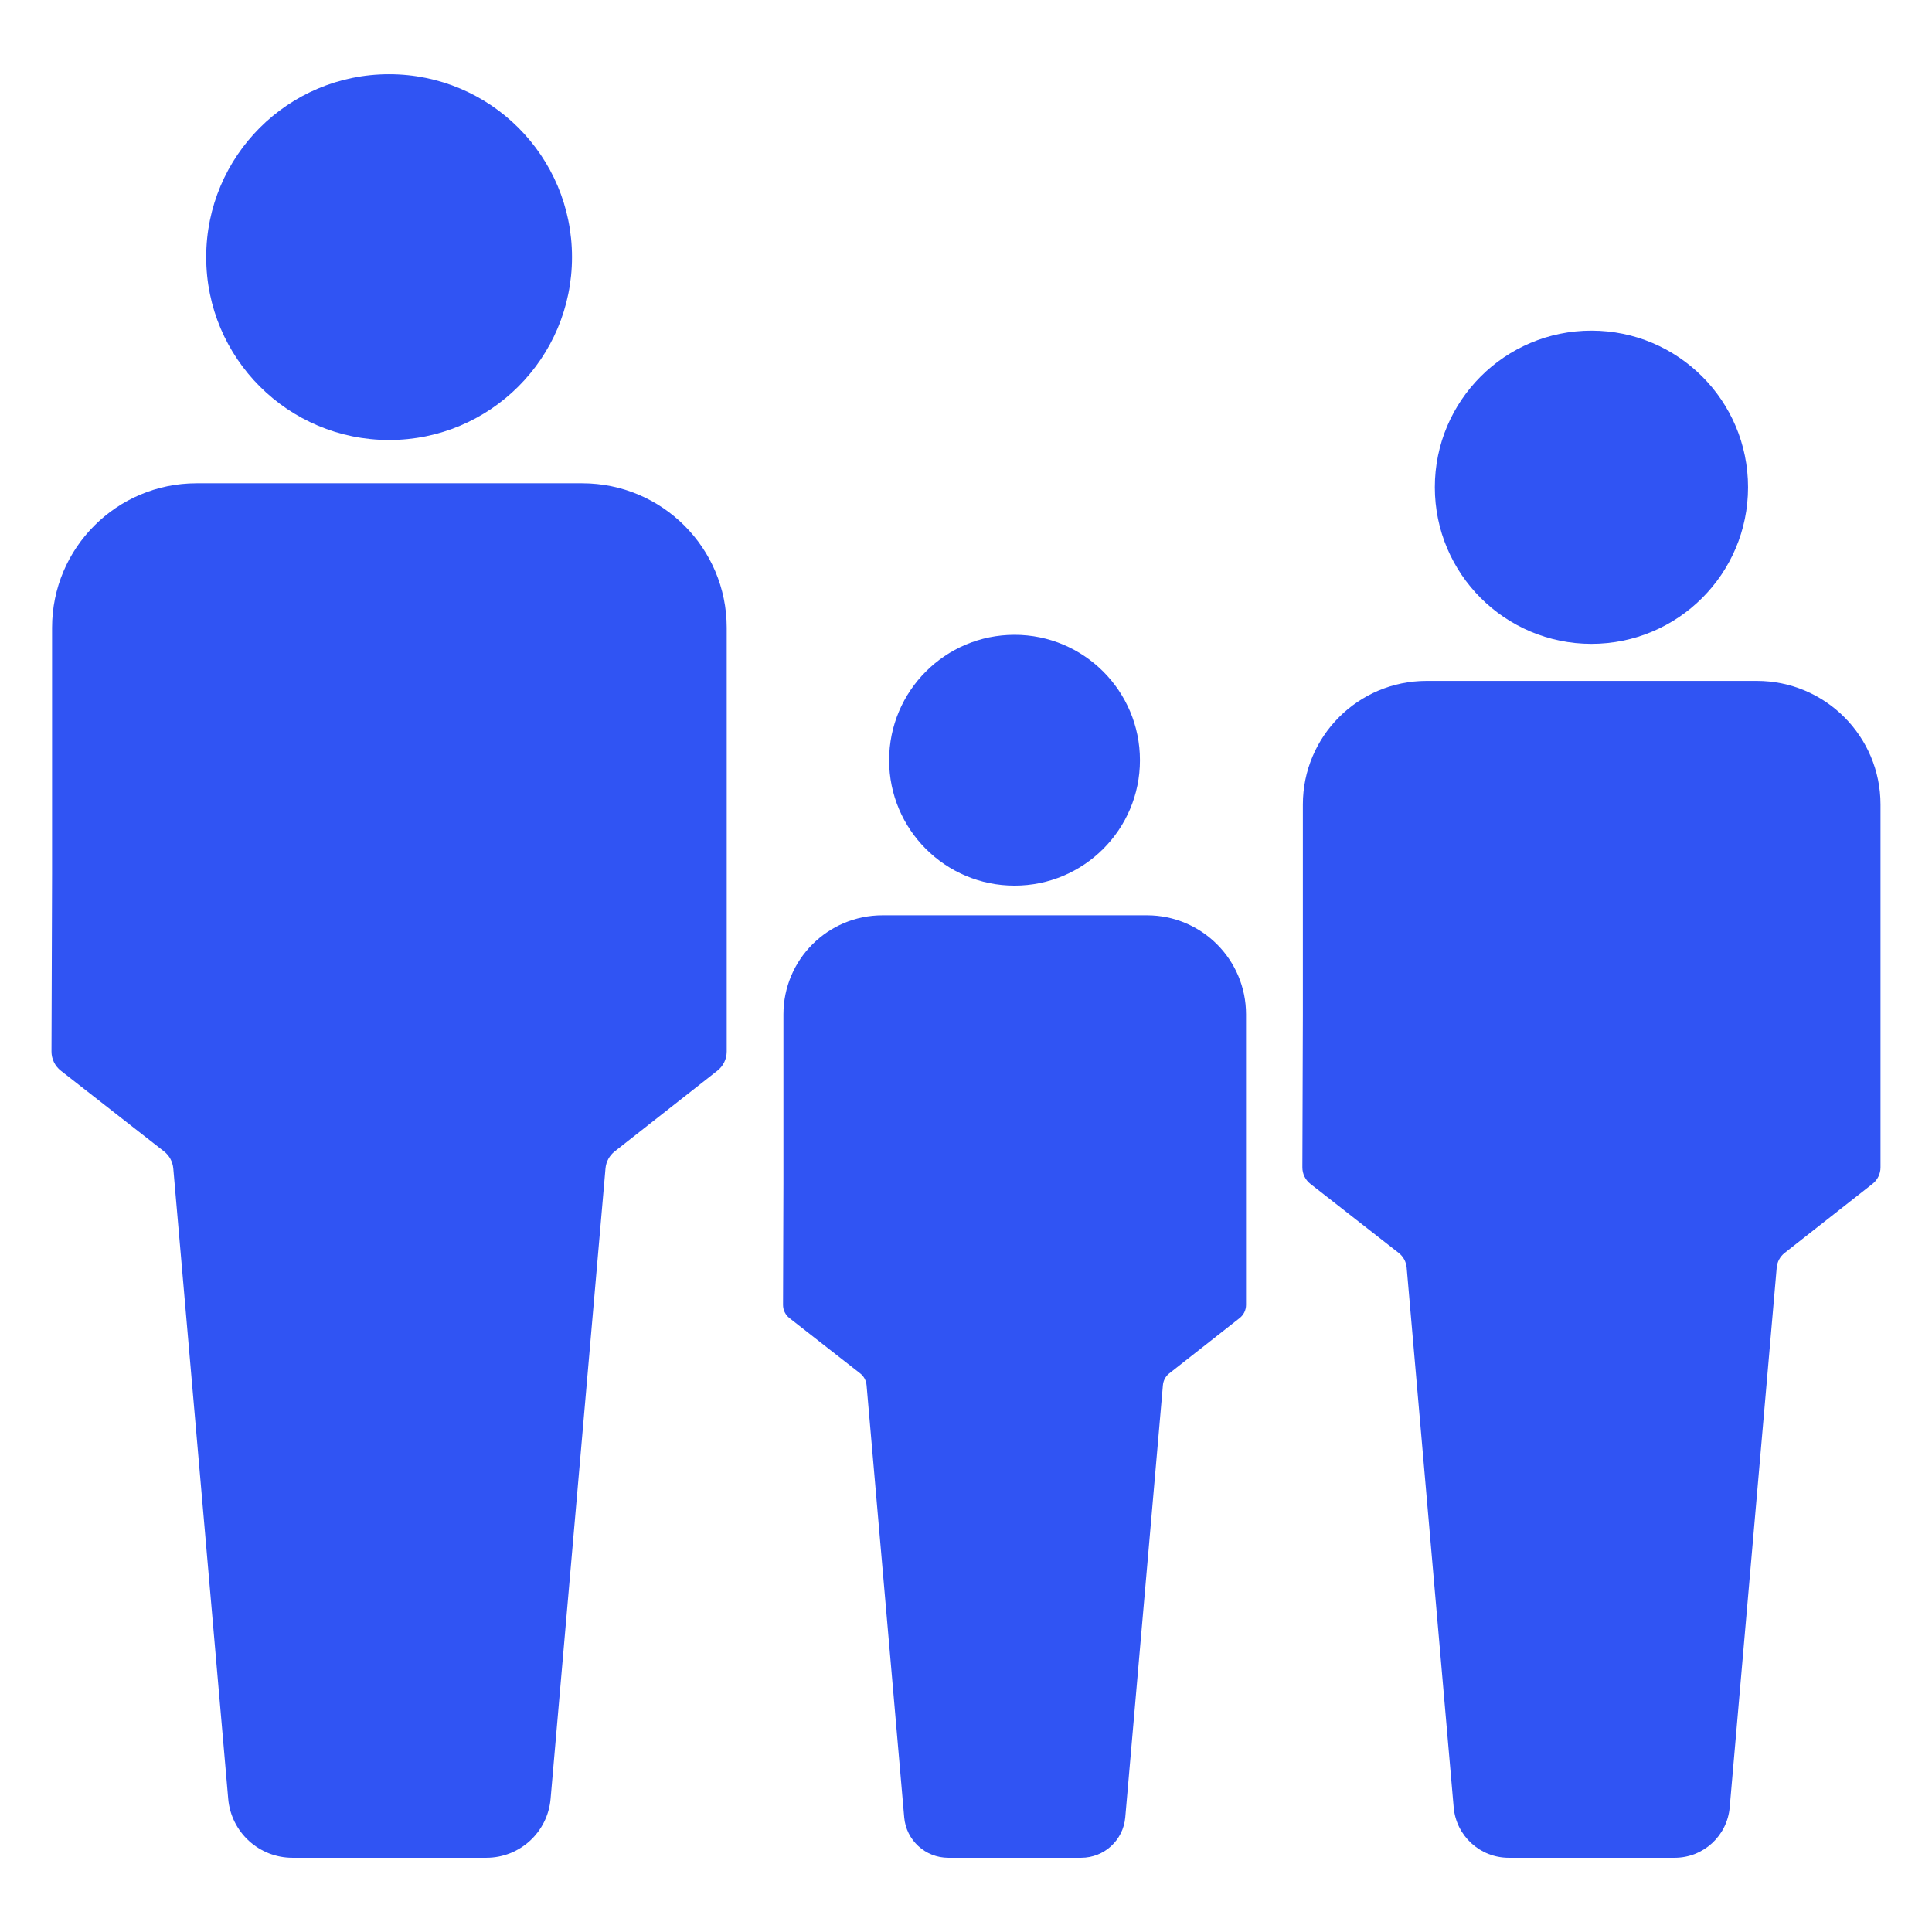
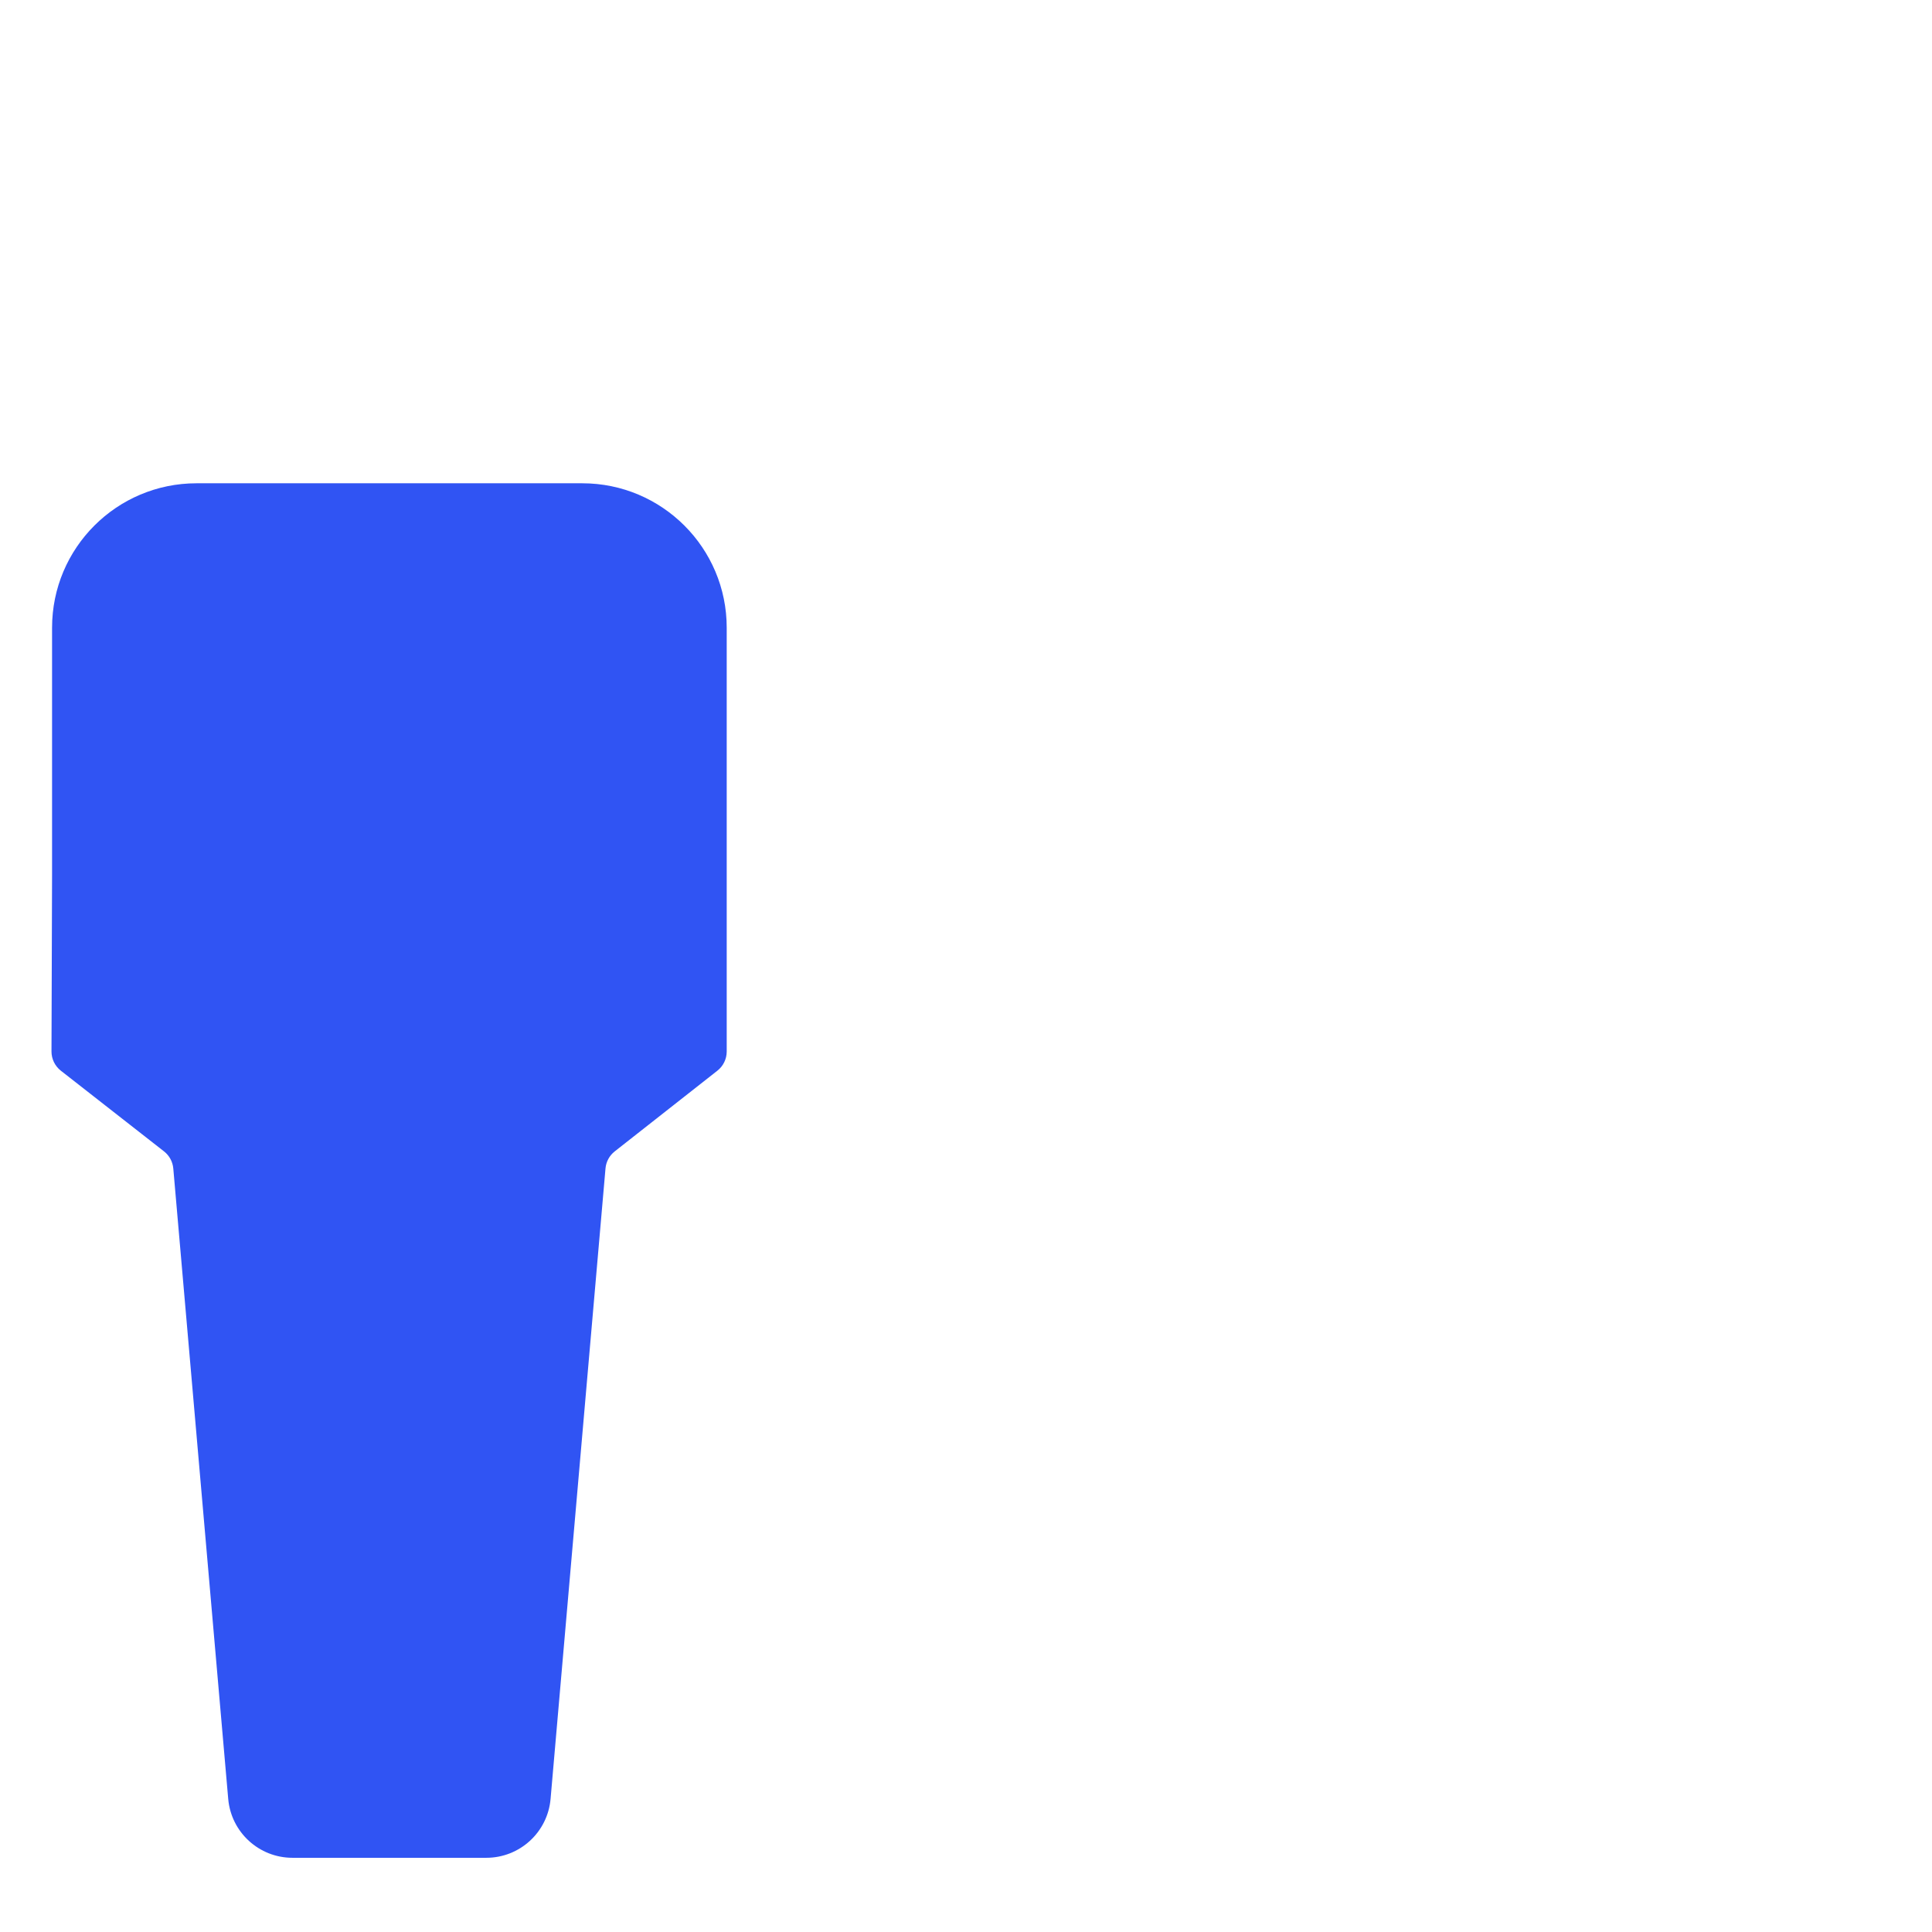
<svg xmlns="http://www.w3.org/2000/svg" width="220" height="220" viewBox="0 0 220 220" fill="none">
-   <path d="M44.308 50.105C55.81 50.105 65.135 40.78 65.135 29.277C65.135 17.775 55.81 8.45 44.308 8.45C32.805 8.45 23.48 17.775 23.48 29.277C23.48 40.78 32.805 50.105 44.308 50.105Z" fill="#3054F3" />
  <path d="M5.929 99.546V71.48C5.929 62.396 13.293 55.032 22.377 55.032H66.304C75.388 55.032 82.752 62.396 82.752 71.48V119.736C82.752 120.588 82.361 121.393 81.692 121.919L69.999 131.111C69.395 131.586 69.015 132.289 68.949 133.053L62.695 204.843C62.364 208.638 59.188 211.55 55.379 211.55H33.303C29.494 211.55 26.317 208.638 25.987 204.843L19.733 133.057C19.666 132.29 19.284 131.585 18.678 131.111L6.929 121.923C6.254 121.394 5.86 120.584 5.863 119.726L5.929 99.546Z" fill="#3054F3" />
-   <path d="M181.22 73.316C191.069 73.316 199.053 65.332 199.053 55.483C199.053 45.634 191.069 37.65 181.22 37.65C171.371 37.65 163.387 45.634 163.387 55.483C163.387 65.332 171.371 73.316 181.22 73.316Z" fill="#3054F3" />
-   <path d="M148.359 115.649V91.618C148.359 83.84 154.665 77.534 162.443 77.534H200.054C207.832 77.534 214.137 83.84 214.137 91.618V132.936C214.137 133.666 213.803 134.355 213.229 134.805L203.218 142.676C202.701 143.082 202.375 143.684 202.318 144.339L196.964 205.808C196.681 209.057 193.961 211.55 190.699 211.55H171.797C168.536 211.55 165.816 209.057 165.533 205.808L160.179 144.342C160.121 143.686 159.794 143.082 159.275 142.676L149.216 134.808C148.637 134.356 148.3 133.662 148.303 132.928L148.359 115.649Z" fill="#3054F3" />
-   <path d="M115.527 100.849C123.414 100.849 129.808 94.455 129.808 86.568C129.808 78.681 123.414 72.287 115.527 72.287C107.64 72.287 101.246 78.681 101.246 86.568C101.246 94.455 107.64 100.849 115.527 100.849Z" fill="#3054F3" />
-   <path d="M89.211 134.75V115.506C89.211 109.277 94.261 104.228 100.49 104.228H130.61C136.838 104.228 141.888 109.277 141.888 115.506V148.594C141.888 149.179 141.62 149.73 141.161 150.091L133.143 156.394C132.729 156.72 132.469 157.202 132.423 157.726L128.135 206.952C127.908 209.553 125.73 211.55 123.118 211.55H107.981C105.369 211.55 103.191 209.553 102.964 206.952L98.677 157.729C98.631 157.203 98.368 156.719 97.953 156.394L89.897 150.094C89.434 149.732 89.164 149.176 89.166 148.588L89.211 134.75Z" fill="#3054F3" />
</svg>